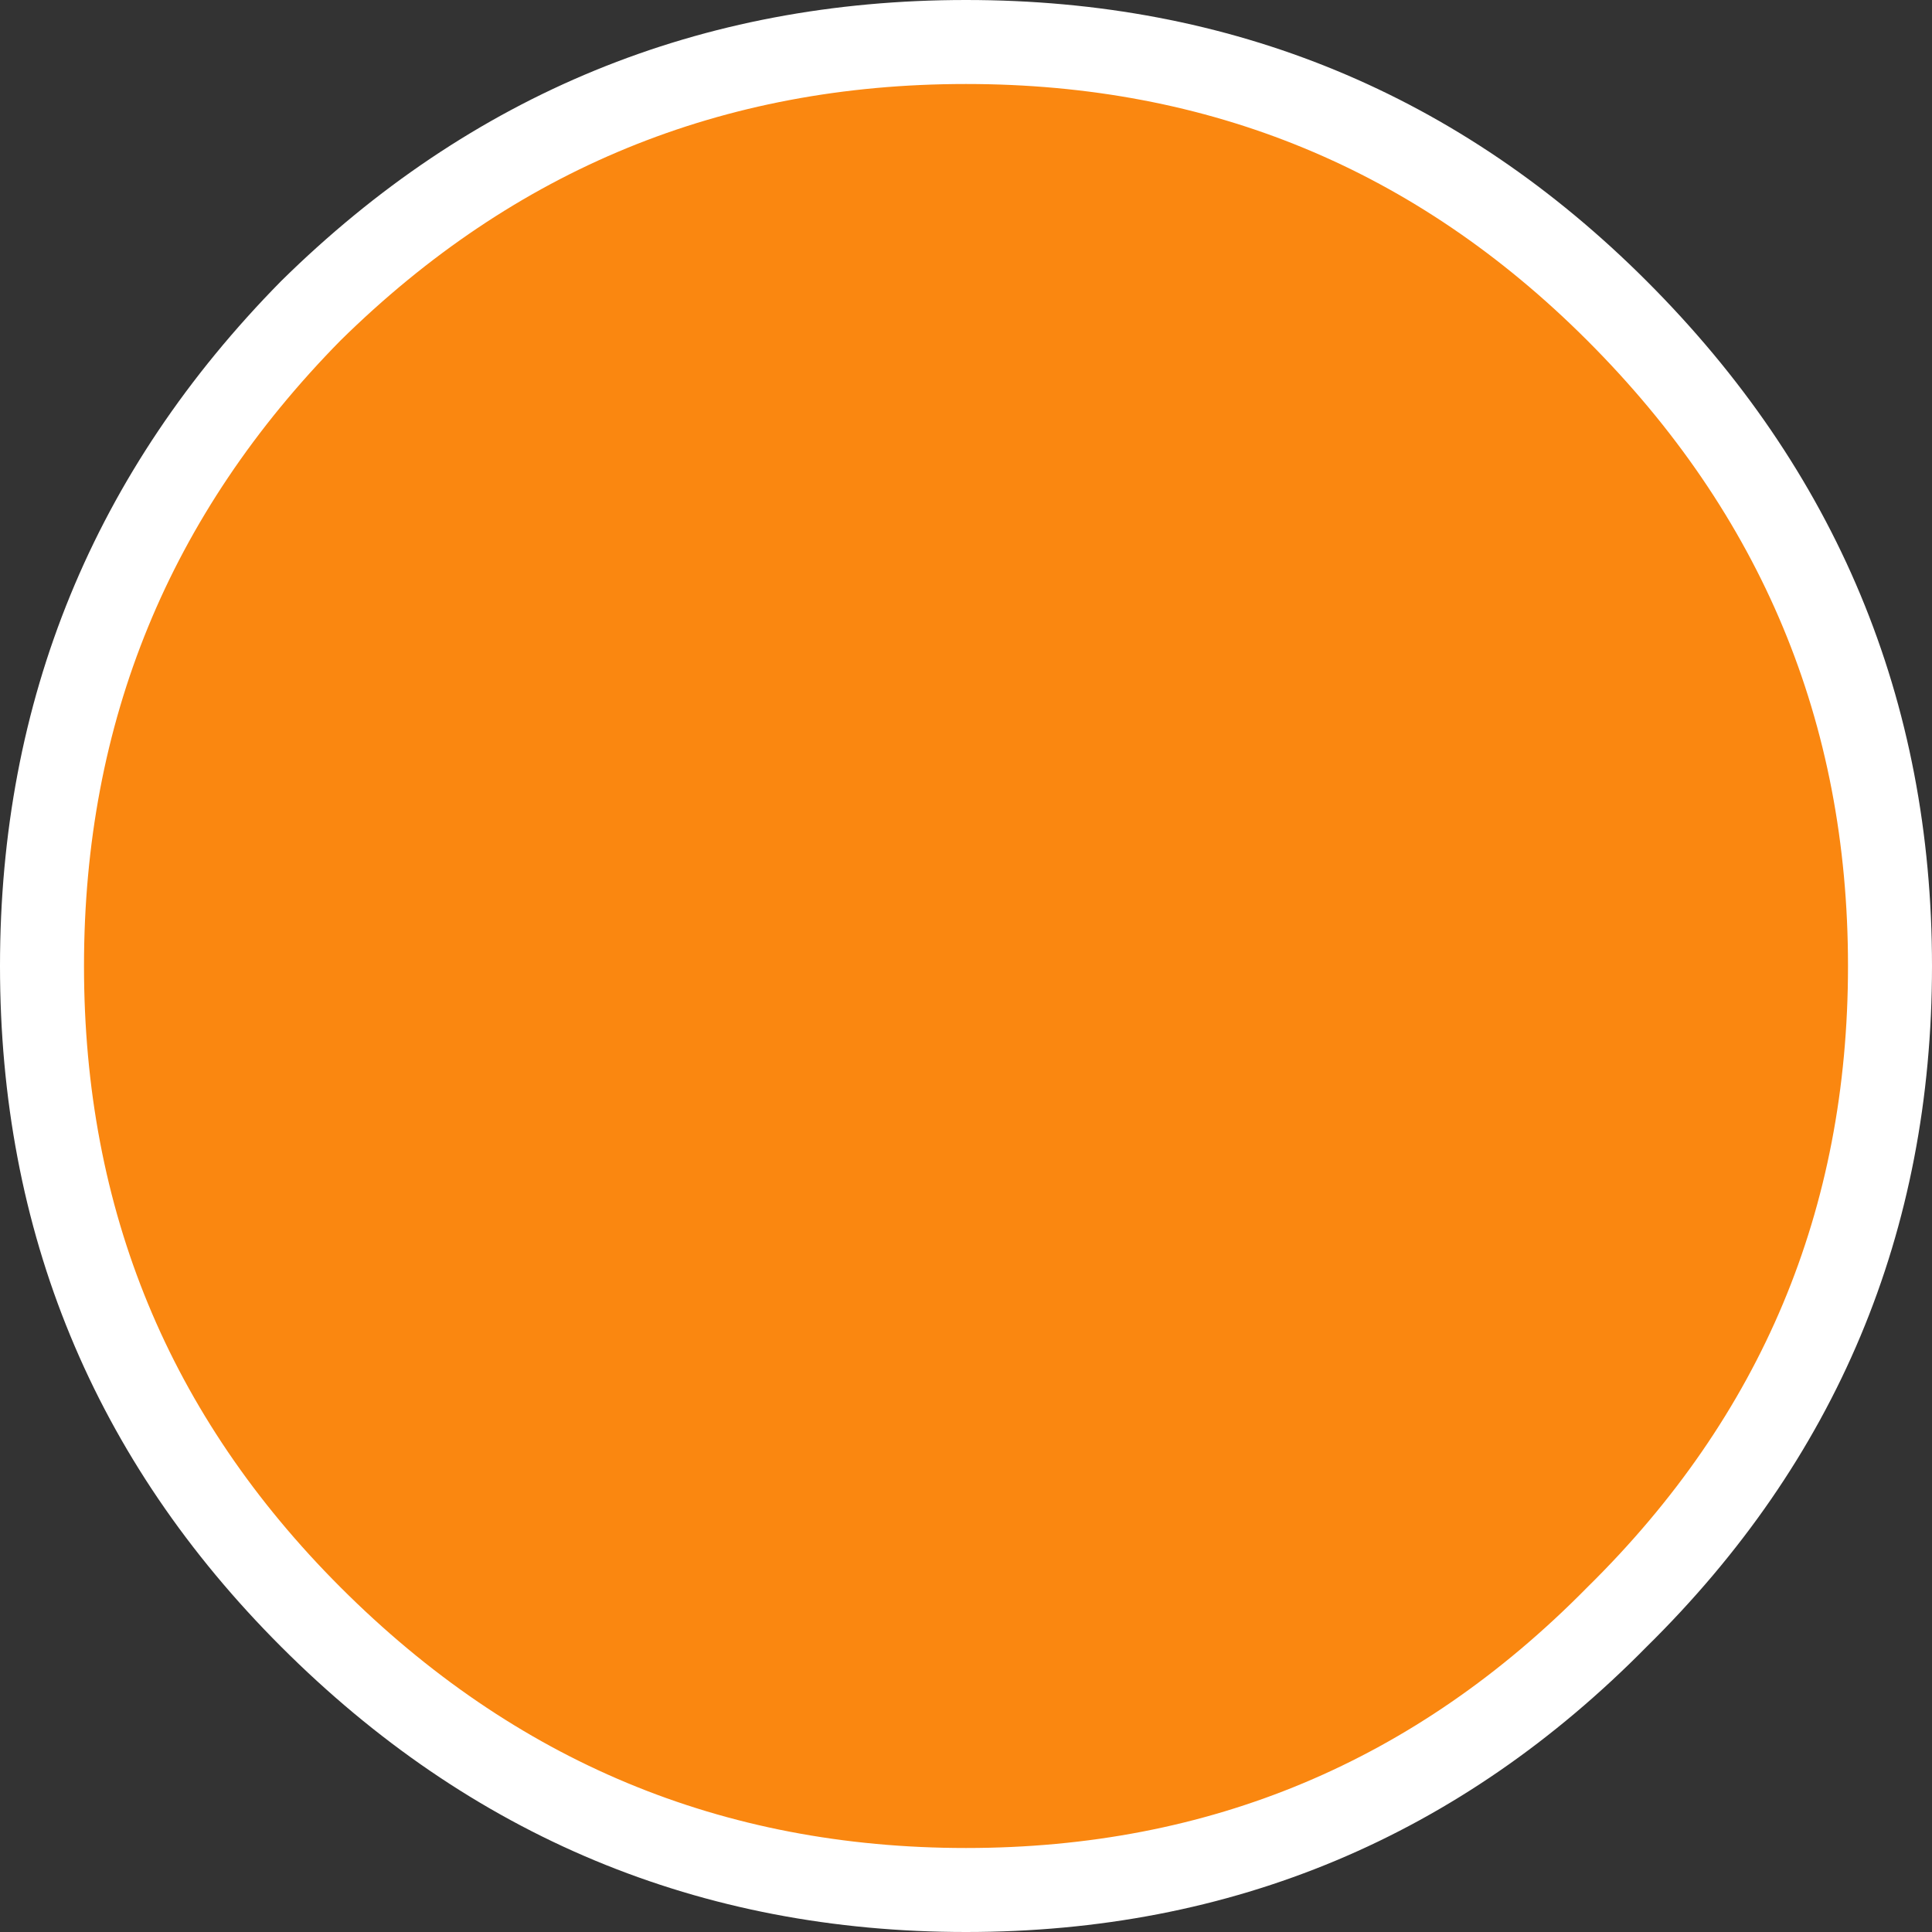
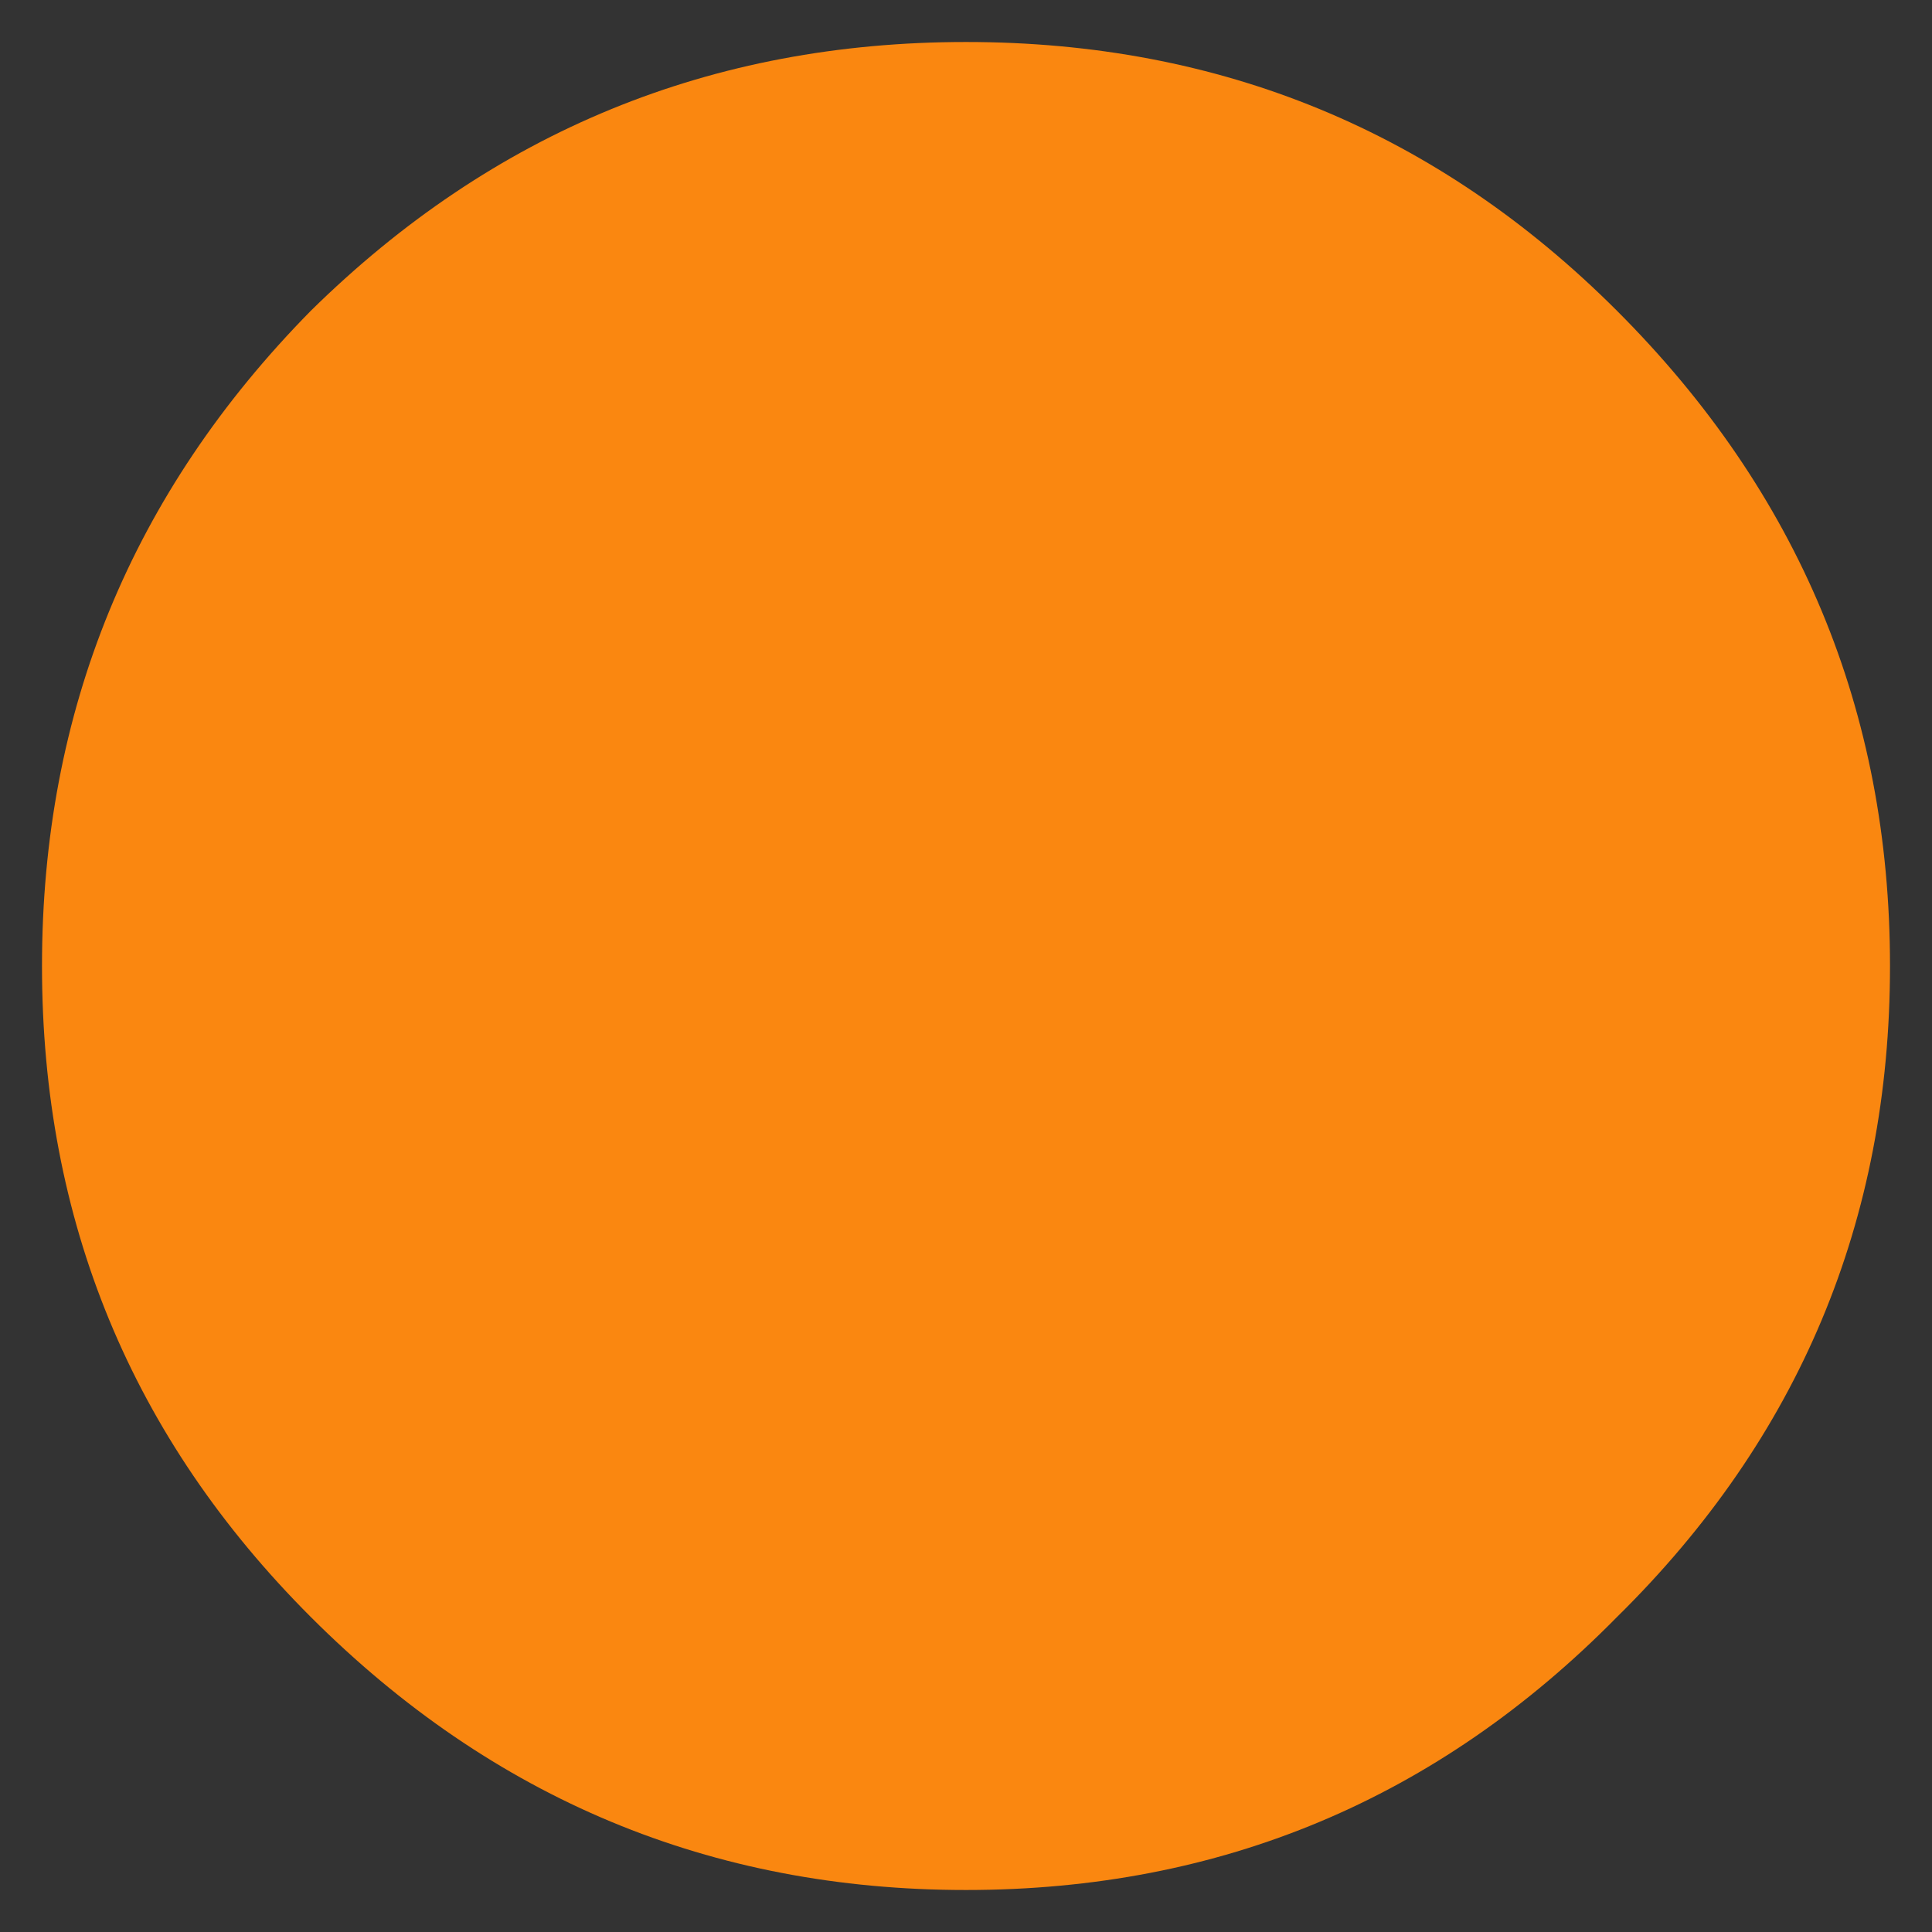
<svg xmlns="http://www.w3.org/2000/svg" height="23.0px" width="23.0px">
  <rect width="100%" height="100%" fill="#333333" stroke="none" />
  <g transform="matrix(1.0, 0.0, 0.0, 1.0, 11.0, 11.05)">
    <path d="M8.25 -7.35 Q11.5 -4.1 11.5 0.45 11.5 5.0 8.25 8.2 5.05 11.45 0.5 11.45 -4.05 11.45 -7.3 8.2 -10.5 5.0 -10.5 0.45 -10.5 -4.1 -7.3 -7.35 -4.05 -10.55 0.5 -10.55 5.05 -10.55 8.25 -7.35" fill="#fa8710" fill-rule="evenodd" stroke="none" />
-     <path d="M8.25 -7.35 Q11.5 -4.1 11.5 0.45 11.5 5.0 8.25 8.2 5.05 11.45 0.5 11.45 -4.05 11.45 -7.3 8.2 -10.5 5.0 -10.5 0.45 -10.5 -4.1 -7.3 -7.35 -4.05 -10.55 0.5 -10.55 5.05 -10.55 8.25 -7.35 Z" fill="none" stroke="#ffffff" stroke-linecap="round" stroke-linejoin="round" stroke-width="1.0" />
  </g>
</svg>